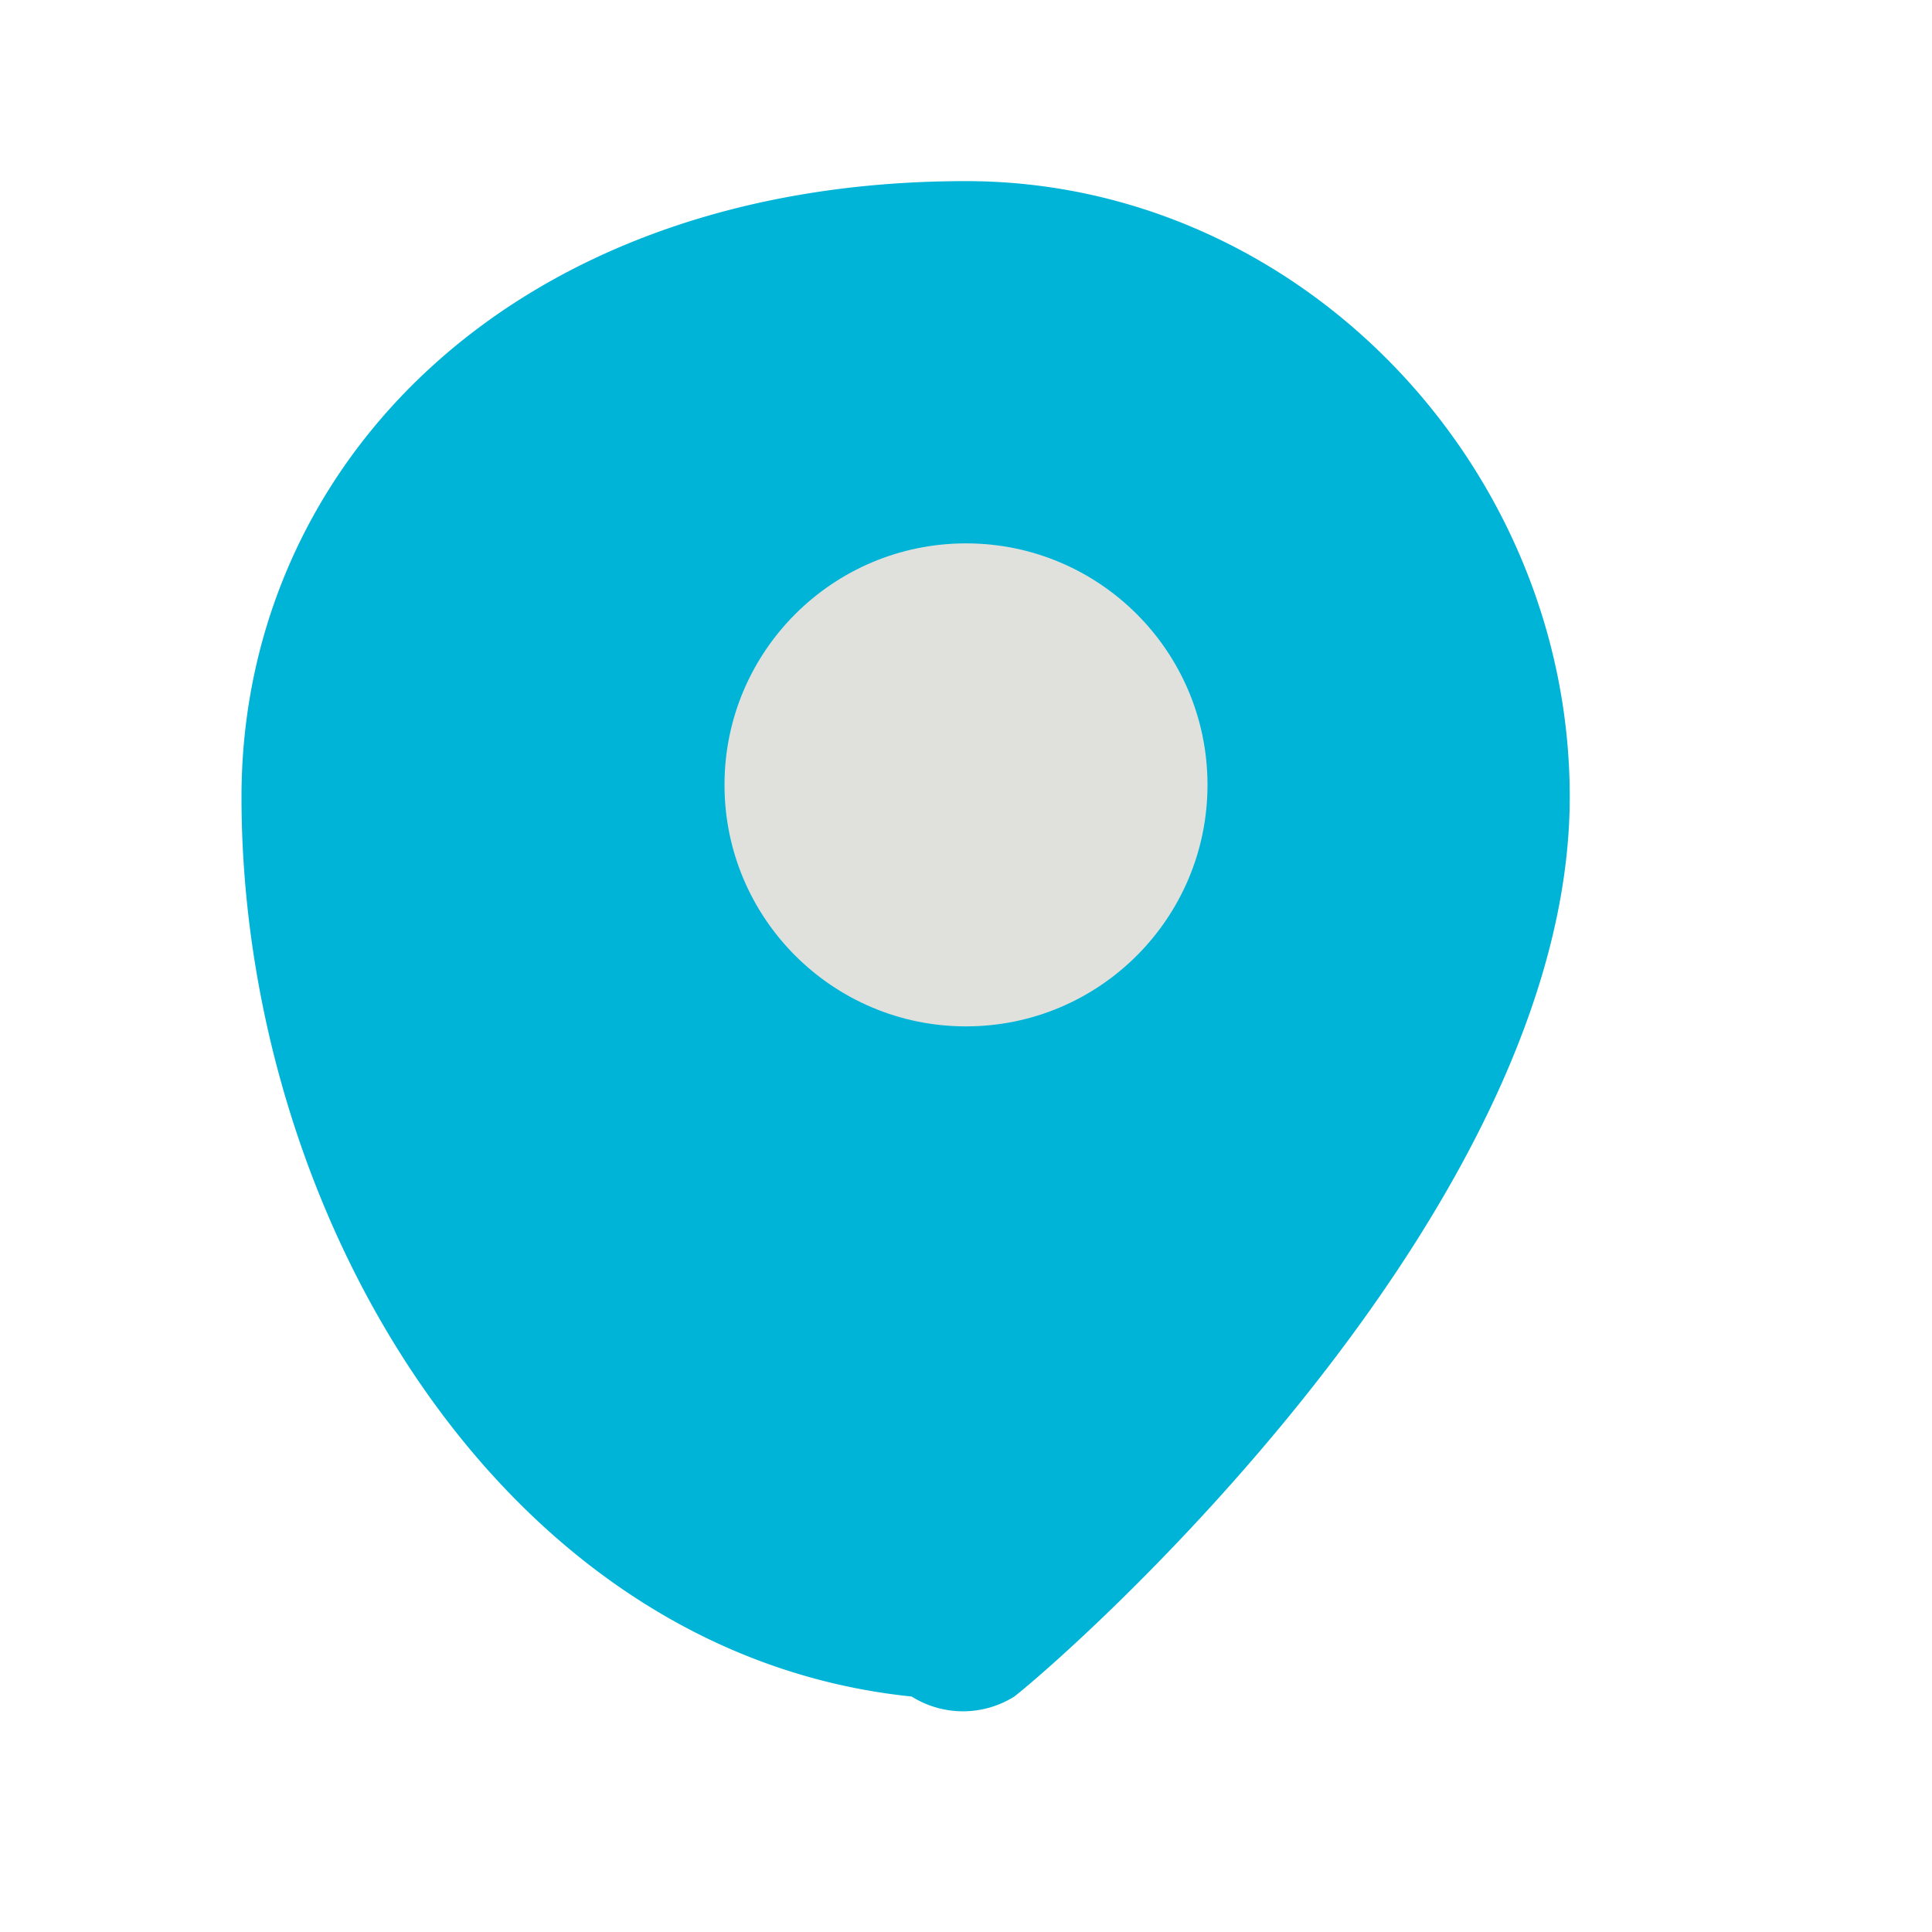
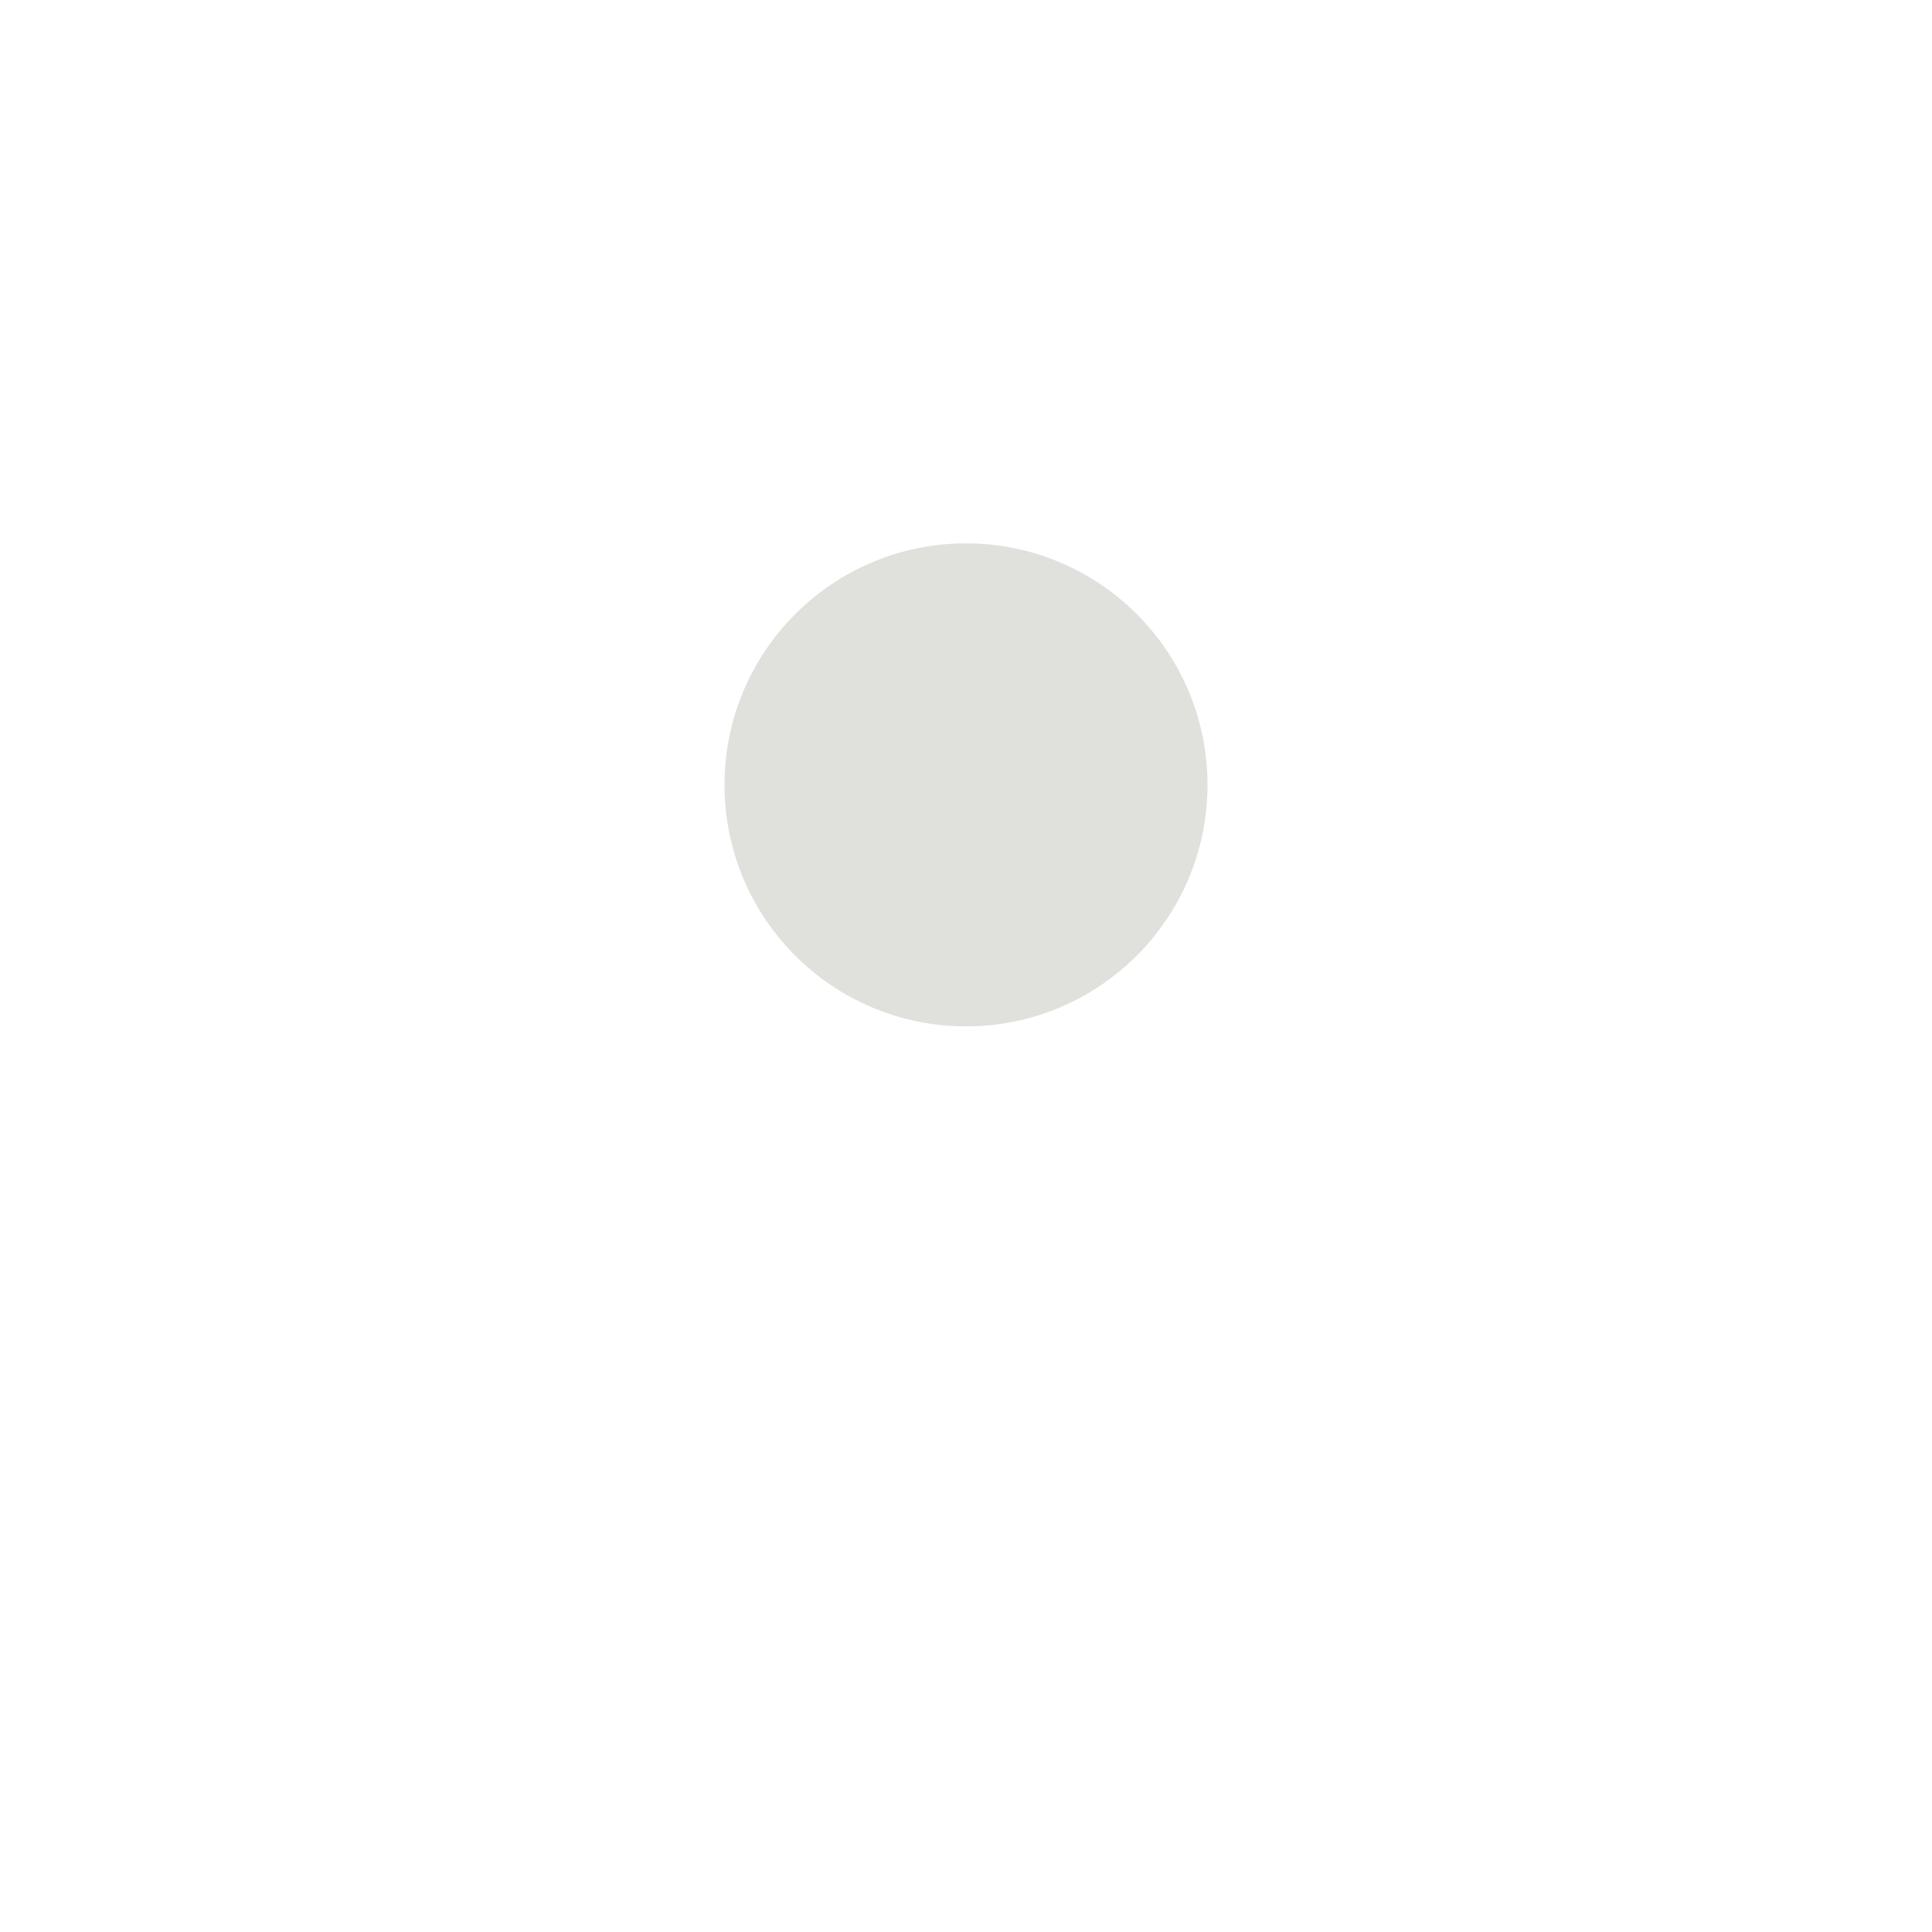
<svg xmlns="http://www.w3.org/2000/svg" width="32" height="32" viewBox="0 0 32 32">
-   <path d="M16 3c5.5 0 10 4.7 10 10.2 0 6.9-8.3 14.2-9.2 14.9a1.6 1.6 0 0 1-1.7 0C8.3 27.4 4 20.1 4 13.2 4 7.7 8.5 3 16 3z" fill="#00B4D8" />
  <circle cx="16" cy="13" r="4" fill="#E0E1DD" />
</svg>